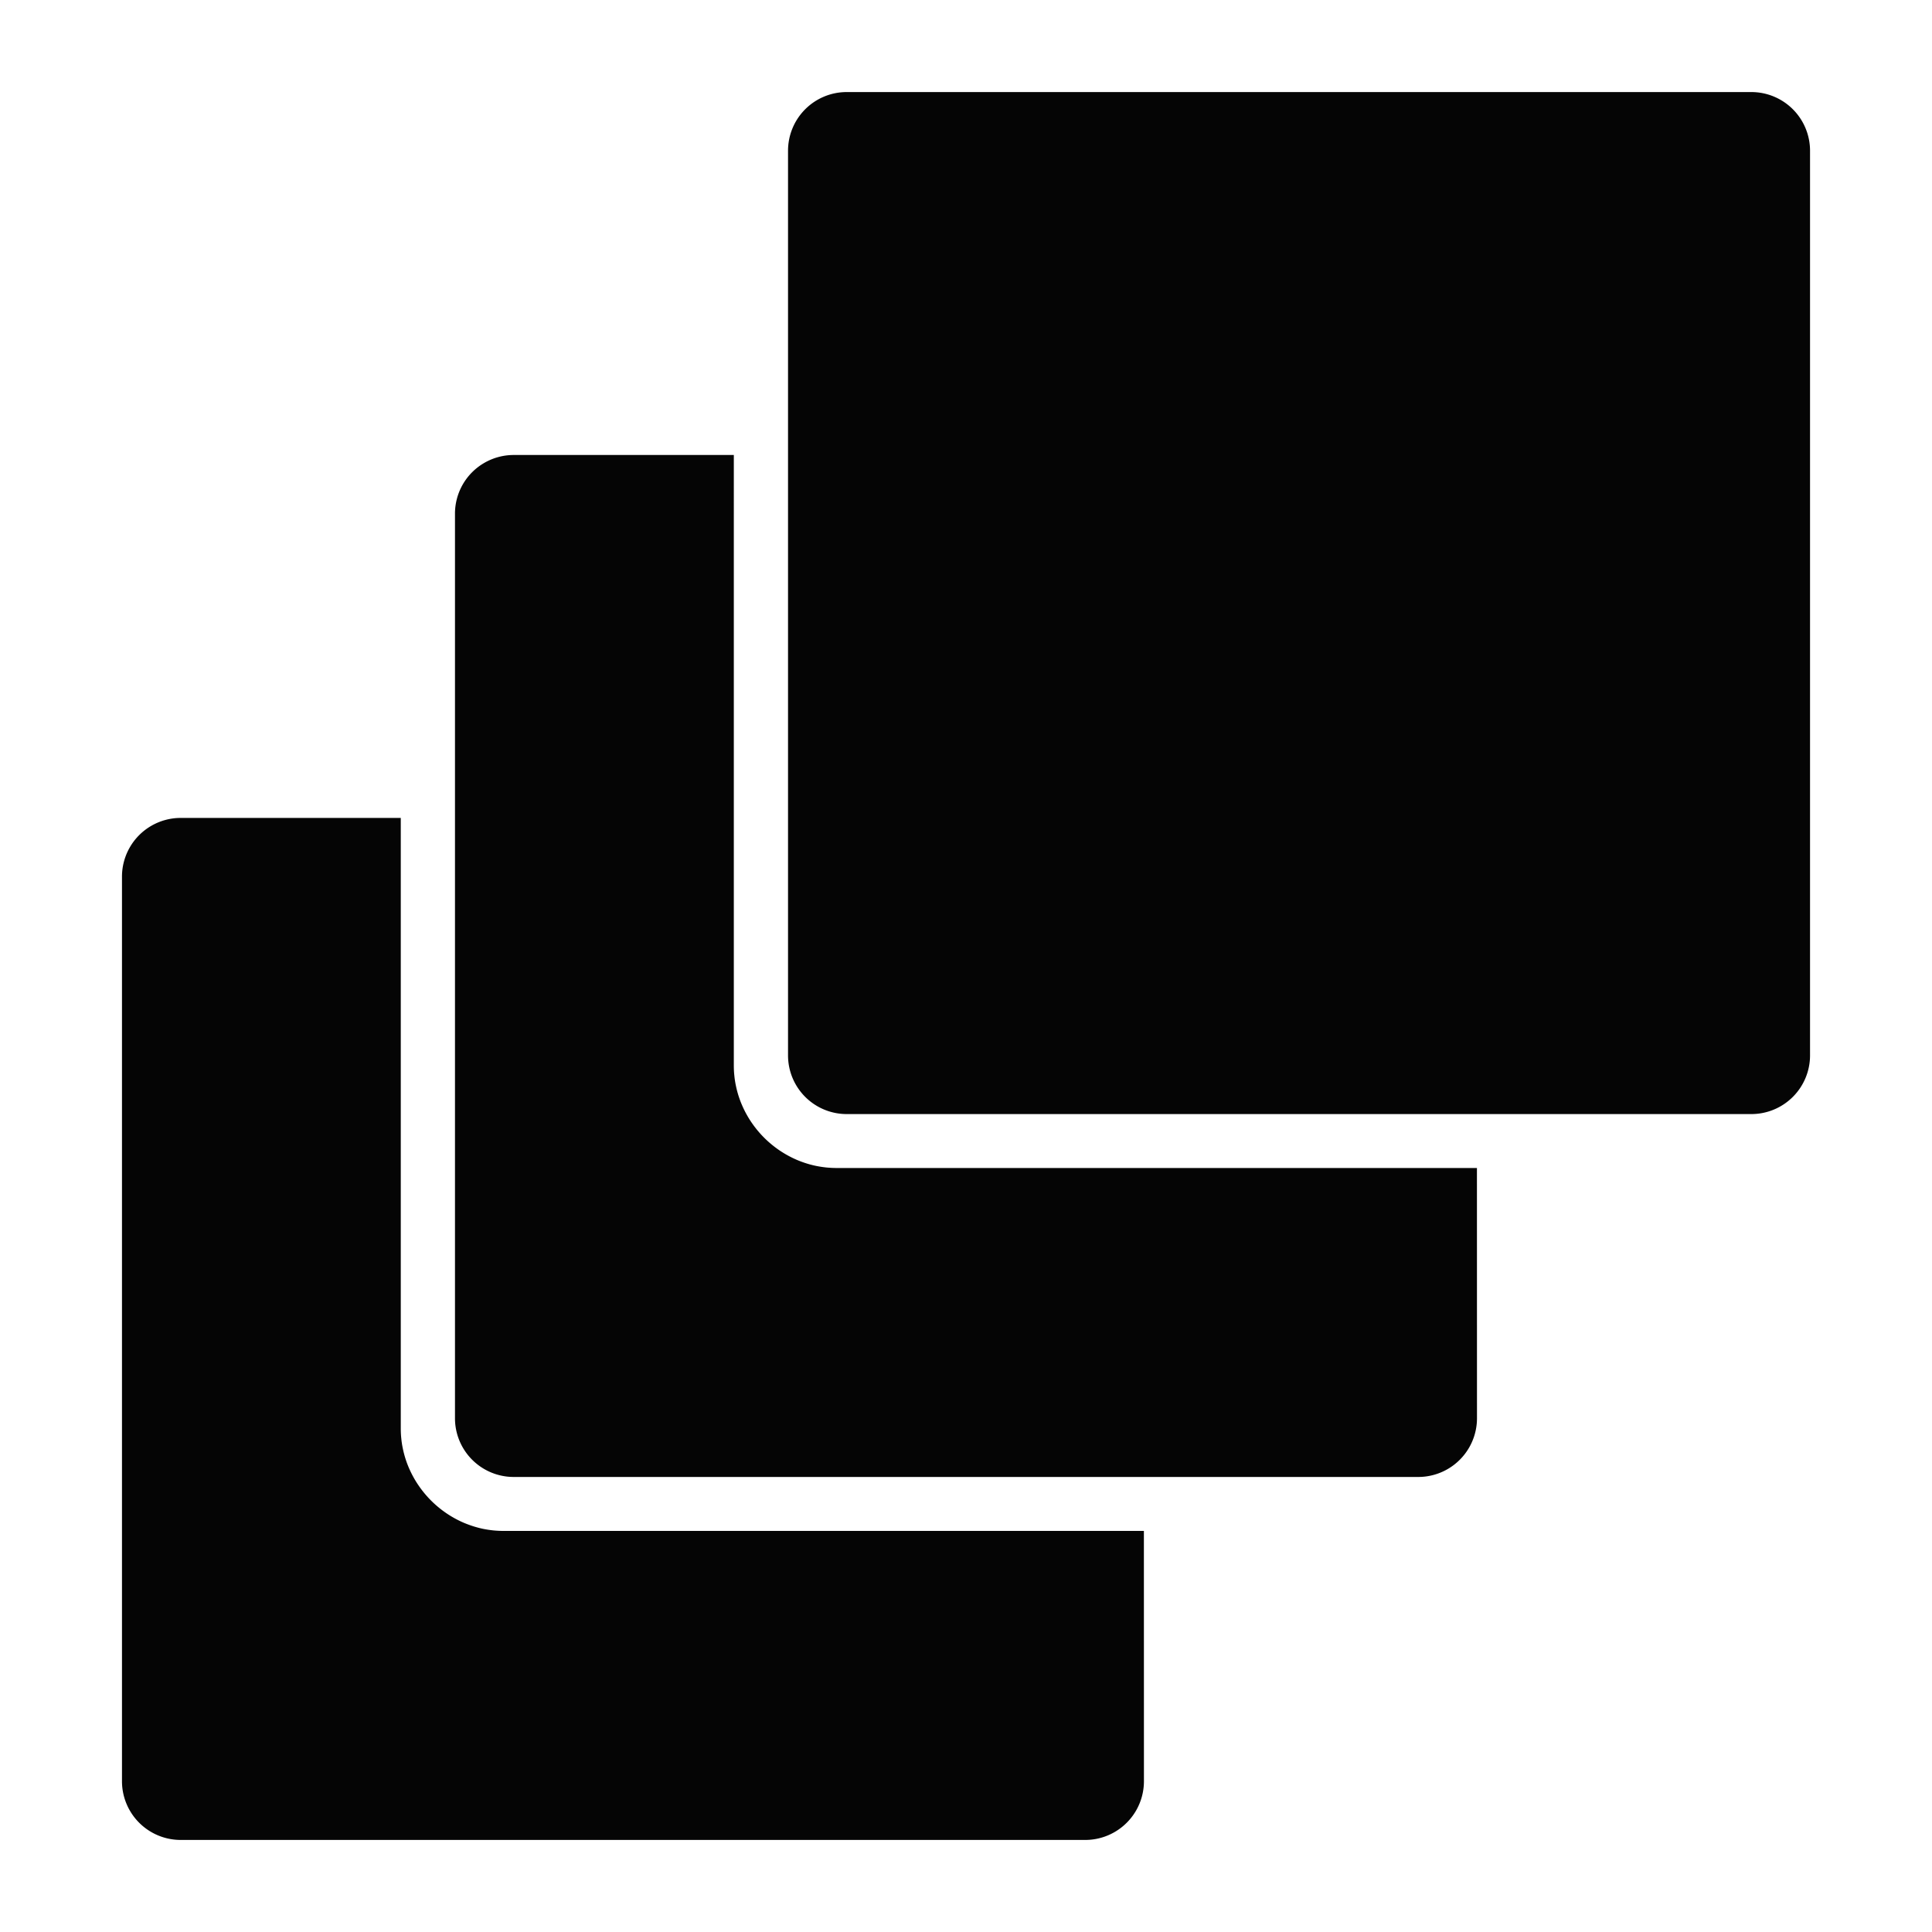
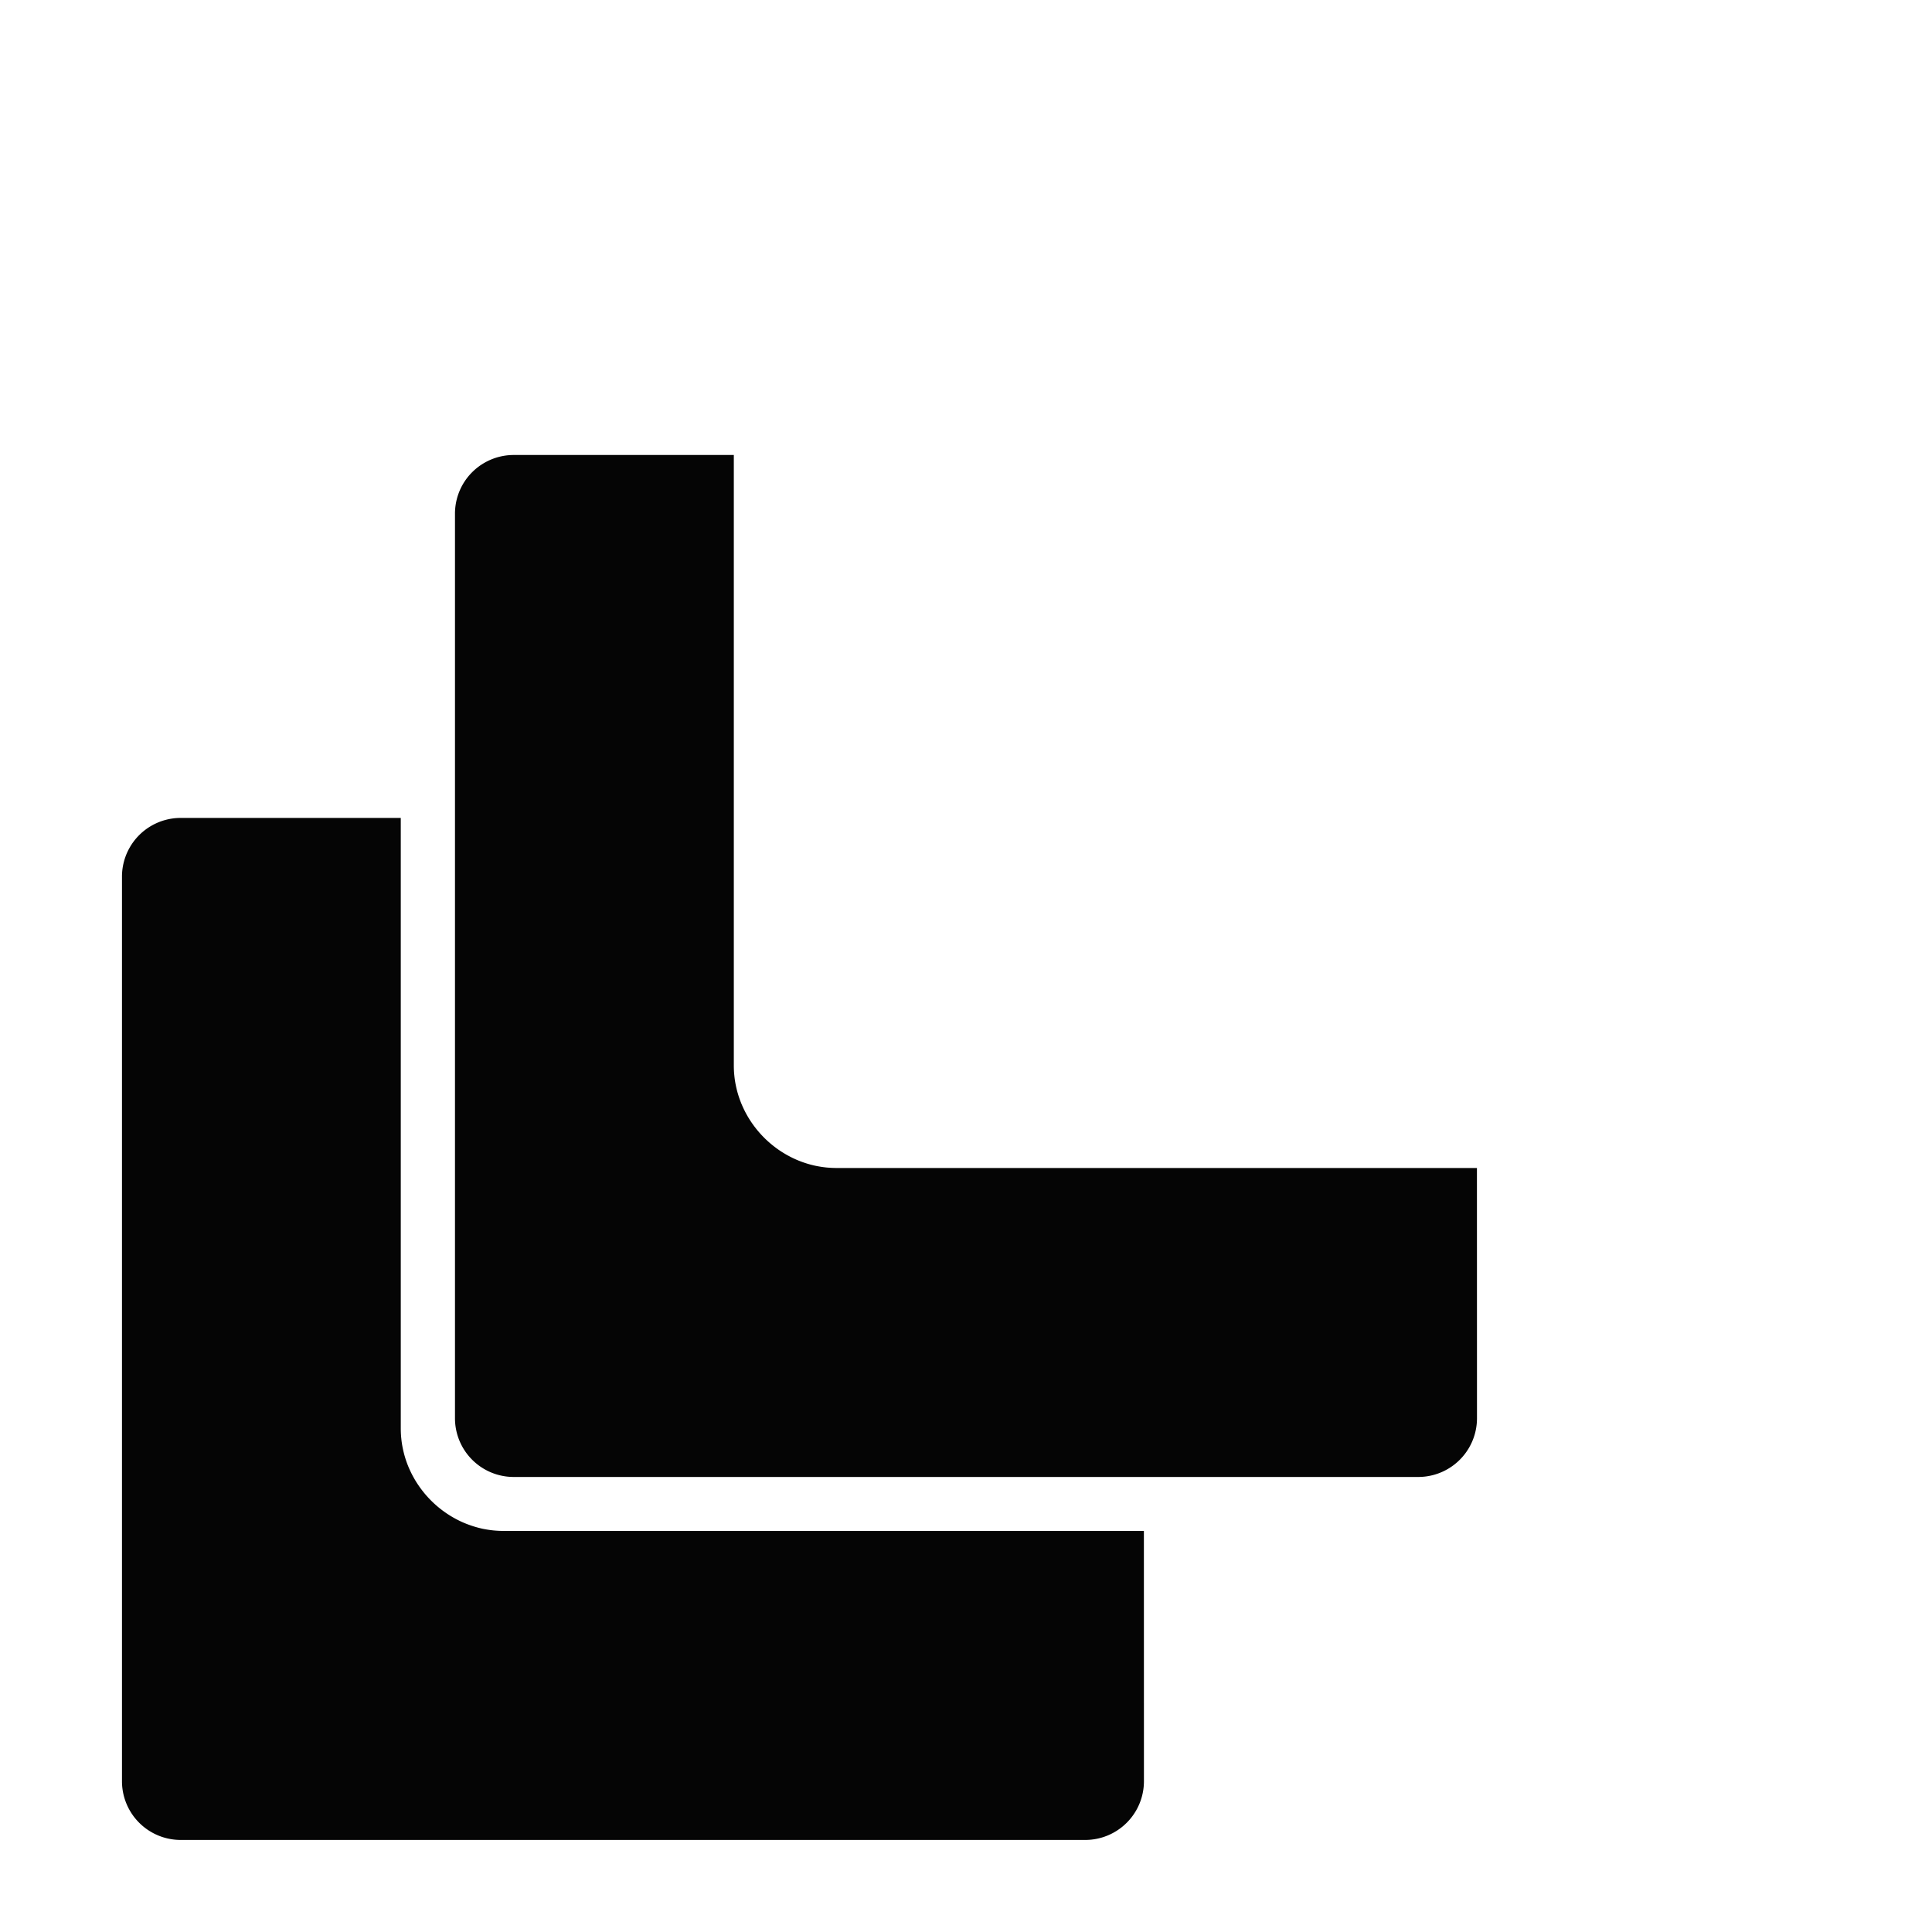
<svg xmlns="http://www.w3.org/2000/svg" xmlns:ns1="http://sodipodi.sourceforge.net/DTD/sodipodi-0.dtd" xmlns:ns2="http://www.inkscape.org/namespaces/inkscape" viewBox="0 0 512 512" version="1.1" id="svg1" ns1:docname="logo-dark.svg" width="512" height="512" ns2:export-filename="logo-cut-up.png" ns2:export-xdpi="96" ns2:export-ydpi="96" ns2:version="1.3 (0e150ed6c4, 2023-07-21)">
  <ns1:namedview id="namedview1" pagecolor="#ffffff" bordercolor="#111111" borderopacity="1" ns2:showpageshadow="0" ns2:pageopacity="0" ns2:pagecheckerboard="1" ns2:deskcolor="#d1d1d1" ns2:zoom="1.1228082" ns2:cx="236.90599" ns2:cy="281.88251" ns2:window-width="1920" ns2:window-height="1009" ns2:window-x="-8" ns2:window-y="-8" ns2:window-maximized="1" ns2:current-layer="layer1" />
  <defs id="defs1" />
  <g id="layer1" style="stroke:#ffffff;stroke-opacity:1" transform="matrix(12.491,0,0,12.491,64.727,50.729)">
-     <path id="path1" style="color:#000000;display:inline;fill:#050505;fill-opacity:1;stroke:none;stroke-width:1.245;stroke-linecap:round;stroke-linejoin:round;stroke-miterlimit:2.1;stroke-opacity:1;-inkscape-stroke:none;paint-order:stroke fill markers" d="m 12.782,-2.108 a 1.245,1.245 0 0 0 -1.245,1.245 V 18.33 a 1.245,1.245 0 0 0 1.245,1.245 h 19.193 a 1.245,1.245 0 0 0 1.245,-1.245 V -0.863 A 1.245,1.245 0 0 0 31.975,-2.108 Z" ns2:label="square3" />
    <path d="M 26.153,20.719 H 12.569 c -0.075,5e-6 -0.148,-0.004 -0.221,-0.011 -0.073,-0.008 -0.145,-0.019 -0.215,-0.033 -0.141,-0.029 -0.278,-0.073 -0.408,-0.128 -0.13,-0.056 -0.254,-0.124 -0.371,-0.203 -0.116,-0.079 -0.225,-0.169 -0.324,-0.268 -0.099,-0.099 -0.189,-0.208 -0.268,-0.324 -0.079,-0.116 -0.147,-0.24 -0.203,-0.371 -0.056,-0.13 -0.099,-0.267 -0.128,-0.408 -0.015,-0.071 -0.026,-0.142 -0.033,-0.215 -0.008,-0.073 -0.011,-0.147 -0.011,-0.221 V 5.592 H 5.716 A 1.245,1.245 0 0 0 5.094,5.759 1.245,1.245 0 0 0 4.638,6.214 1.245,1.245 0 0 0 4.471,6.837 V 26.029 a 1.245,1.245 0 0 1 0,1.95e-4 1.245,1.245 0 0 0 0.167,0.622 1.245,1.245 0 0 0 0.456,0.456 1.245,1.245 0 0 0 0.622,0.167 H 24.909 a 1.245,1.245 0 0 0 0.622,-0.167 1.245,1.245 0 0 0 0.456,-0.456 1.245,1.245 0 0 0 0.167,-0.622 1.245,1.245 0 0 1 0,-1.95e-4 z" style="display:inline;stroke:none;stroke-width:1.245;stroke-linecap:round;stroke-linejoin:round;stroke-miterlimit:2.1;stroke-opacity:1;paint-order:stroke fill markers;fill:#050505;fill-opacity:1" id="path10" ns2:label="square2" />
    <path d="M 19.087,28.419 H 5.503 c -0.075,4e-6 -0.148,-0.004 -0.221,-0.011 -0.073,-0.008 -0.145,-0.019 -0.215,-0.033 C 4.925,28.345 4.789,28.301 4.658,28.246 4.528,28.19 4.404,28.122 4.288,28.043 4.172,27.964 4.063,27.874 3.964,27.775 3.865,27.676 3.775,27.567 3.696,27.451 3.617,27.335 3.549,27.211 3.493,27.081 c -0.056,-0.13 -0.099,-0.267 -0.128,-0.408 -0.015,-0.071 -0.026,-0.142 -0.033,-0.215 -0.008,-0.073 -0.011,-0.147 -0.011,-0.221 V 13.292 h -4.67 a 1.245,1.245 0 0 0 -0.622,0.167 1.245,1.245 0 0 0 -0.456,0.456 1.245,1.245 0 0 0 -0.167,0.622 v 19.193 a 1.245,1.245 0 0 1 0,1.95e-4 1.245,1.245 0 0 0 0.167,0.622 1.245,1.245 0 0 0 0.456,0.456 1.245,1.245 0 0 0 0.622,0.167 H 17.843 a 1.245,1.245 0 0 0 0.622,-0.167 1.245,1.245 0 0 0 0.456,-0.456 1.245,1.245 0 0 0 0.167,-0.622 1.245,1.245 0 0 1 0,-1.95e-4 z" style="display:inline;stroke:none;stroke-width:1.245;stroke-linecap:round;stroke-linejoin:round;stroke-miterlimit:2.1;stroke-opacity:1;paint-order:stroke fill markers;fill:#050505;fill-opacity:1" id="path11" ns2:label="square1" />
  </g>
</svg>